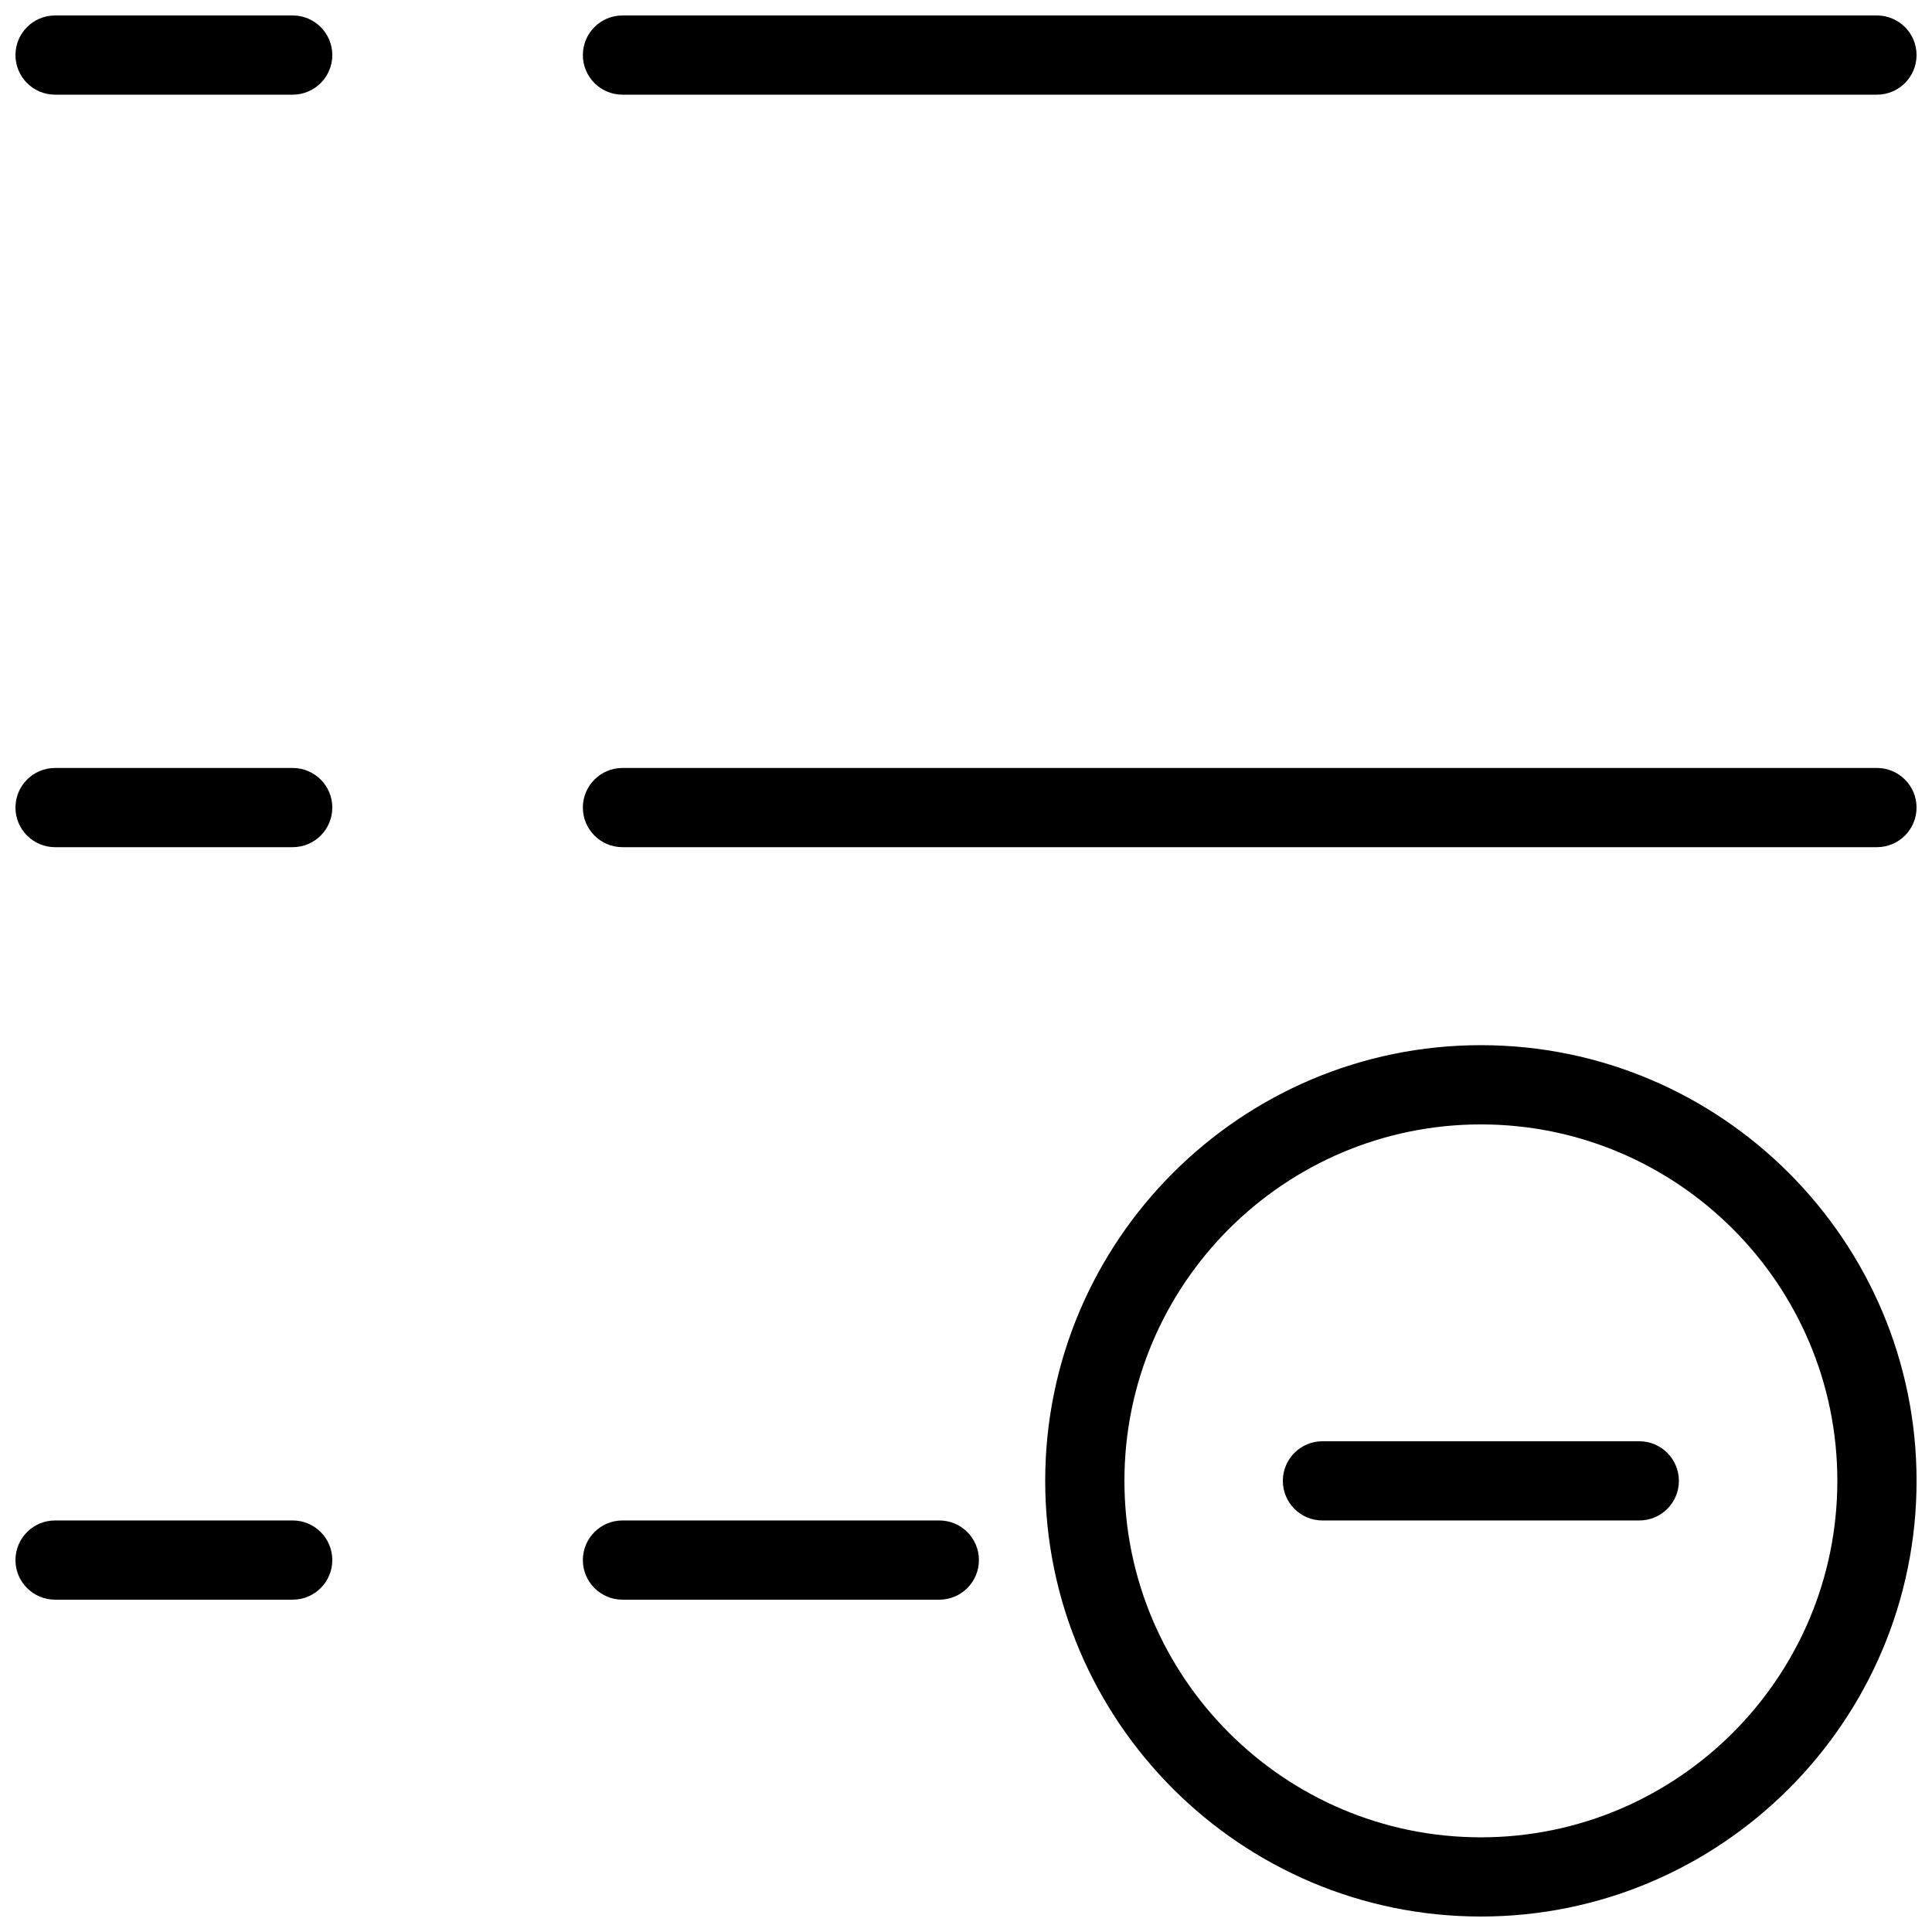
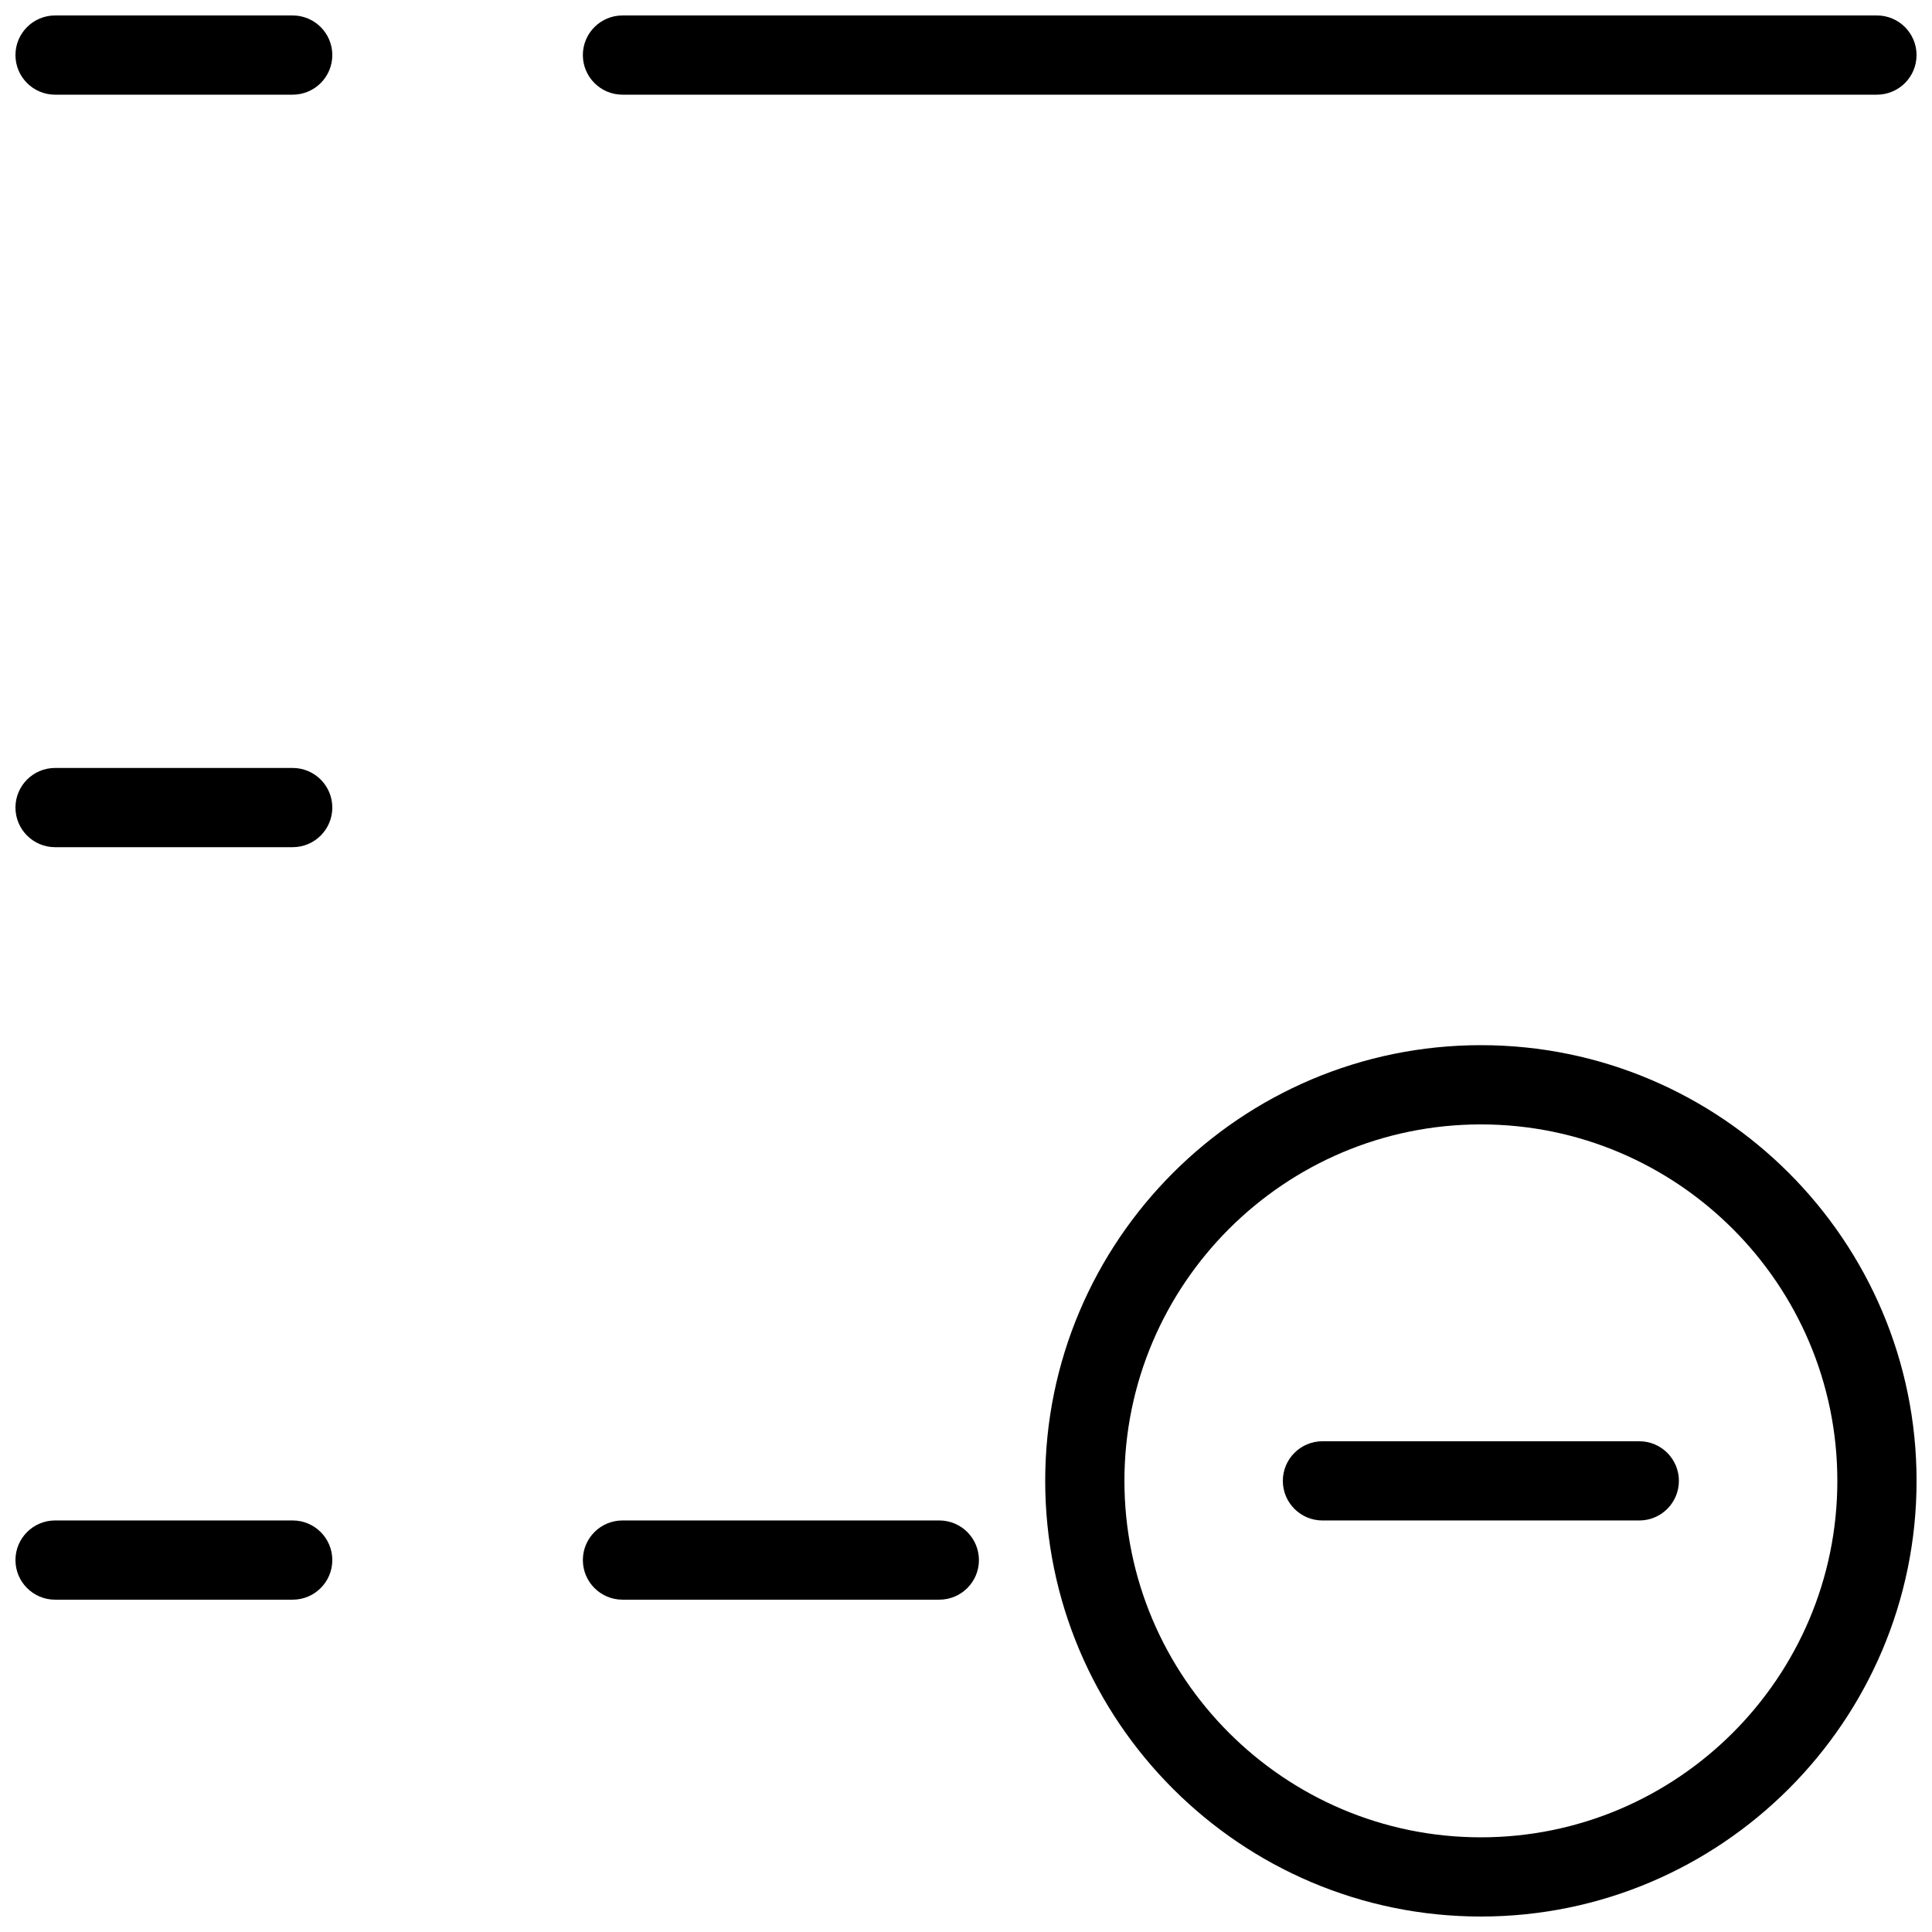
<svg xmlns="http://www.w3.org/2000/svg" width="800px" height="800px" version="1.1" viewBox="144 144 512 512">
  <defs>
    <clipPath id="f">
      <path d="m298 148.09h353.9v21.906h-353.9z" />
    </clipPath>
    <clipPath id="e">
-       <path d="m298 347h353.9v22h-353.9z" />
-     </clipPath>
+       </clipPath>
    <clipPath id="d">
      <path d="m148.09 148.09h84.906v21.906h-84.906z" />
    </clipPath>
    <clipPath id="c">
      <path d="m148.09 347h84.906v22h-84.906z" />
    </clipPath>
    <clipPath id="b">
      <path d="m148.09 546h84.906v22h-84.906z" />
    </clipPath>
    <clipPath id="a">
      <path d="m420 420h231.9v231.9h-231.9z" />
    </clipPath>
  </defs>
  <g clip-path="url(#f)">
    <path d="m641.41 169.09h-332.45c-5.793 0-10.496-4.703-10.496-10.496 0-5.793 4.703-10.496 10.496-10.496h332.45c5.793 0 10.496 4.703 10.496 10.496 0 5.793-4.703 10.496-10.496 10.496z" />
  </g>
  <g clip-path="url(#e)">
    <path d="m641.41 368.51h-332.45c-5.793 0-10.496-4.703-10.496-10.496s4.703-10.496 10.496-10.496h332.45c5.793 0 10.496 4.703 10.496 10.496s-4.703 10.496-10.496 10.496z" />
  </g>
  <path d="m392.93 567.93h-83.969c-5.793 0-10.496-4.703-10.496-10.496s4.703-10.496 10.496-10.496h83.969c5.793 0 10.496 4.703 10.496 10.496 0 5.797-4.703 10.496-10.496 10.496z" />
  <g clip-path="url(#d)">
    <path d="m221.57 169.09h-62.977c-5.793 0-10.496-4.703-10.496-10.496 0-5.793 4.703-10.496 10.496-10.496h62.977c5.793 0 10.496 4.703 10.496 10.496 0 5.793-4.703 10.496-10.496 10.496z" />
  </g>
  <g clip-path="url(#c)">
    <path d="m221.57 368.51h-62.977c-5.793 0-10.496-4.703-10.496-10.496s4.703-10.496 10.496-10.496h62.977c5.793 0 10.496 4.699 10.496 10.496 0 5.793-4.703 10.496-10.496 10.496z" />
  </g>
  <g clip-path="url(#b)">
    <path d="m221.57 567.93h-62.977c-5.793 0-10.496-4.699-10.496-10.496 0-5.793 4.703-10.496 10.496-10.496h62.977c5.793 0 10.496 4.703 10.496 10.496 0 5.797-4.703 10.496-10.496 10.496z" />
  </g>
  <g clip-path="url(#a)">
    <path d="m536.45 651.9c-63.648 0-115.46-51.789-115.46-115.46 0-63.668 51.809-115.46 115.46-115.46 63.648 0 115.46 51.789 115.46 115.46 0 63.672-51.809 115.46-115.46 115.46zm0-209.92c-52.082 0-94.465 42.383-94.465 94.465s42.383 94.465 94.465 94.465c52.082 0 94.465-42.383 94.465-94.465s-42.383-94.465-94.465-94.465z" />
  </g>
  <path d="m578.43 546.94h-83.969c-5.793 0-10.496-4.703-10.496-10.496 0-5.793 4.703-10.496 10.496-10.496h83.969c5.793 0 10.496 4.703 10.496 10.496 0 5.797-4.699 10.496-10.496 10.496z" />
</svg>